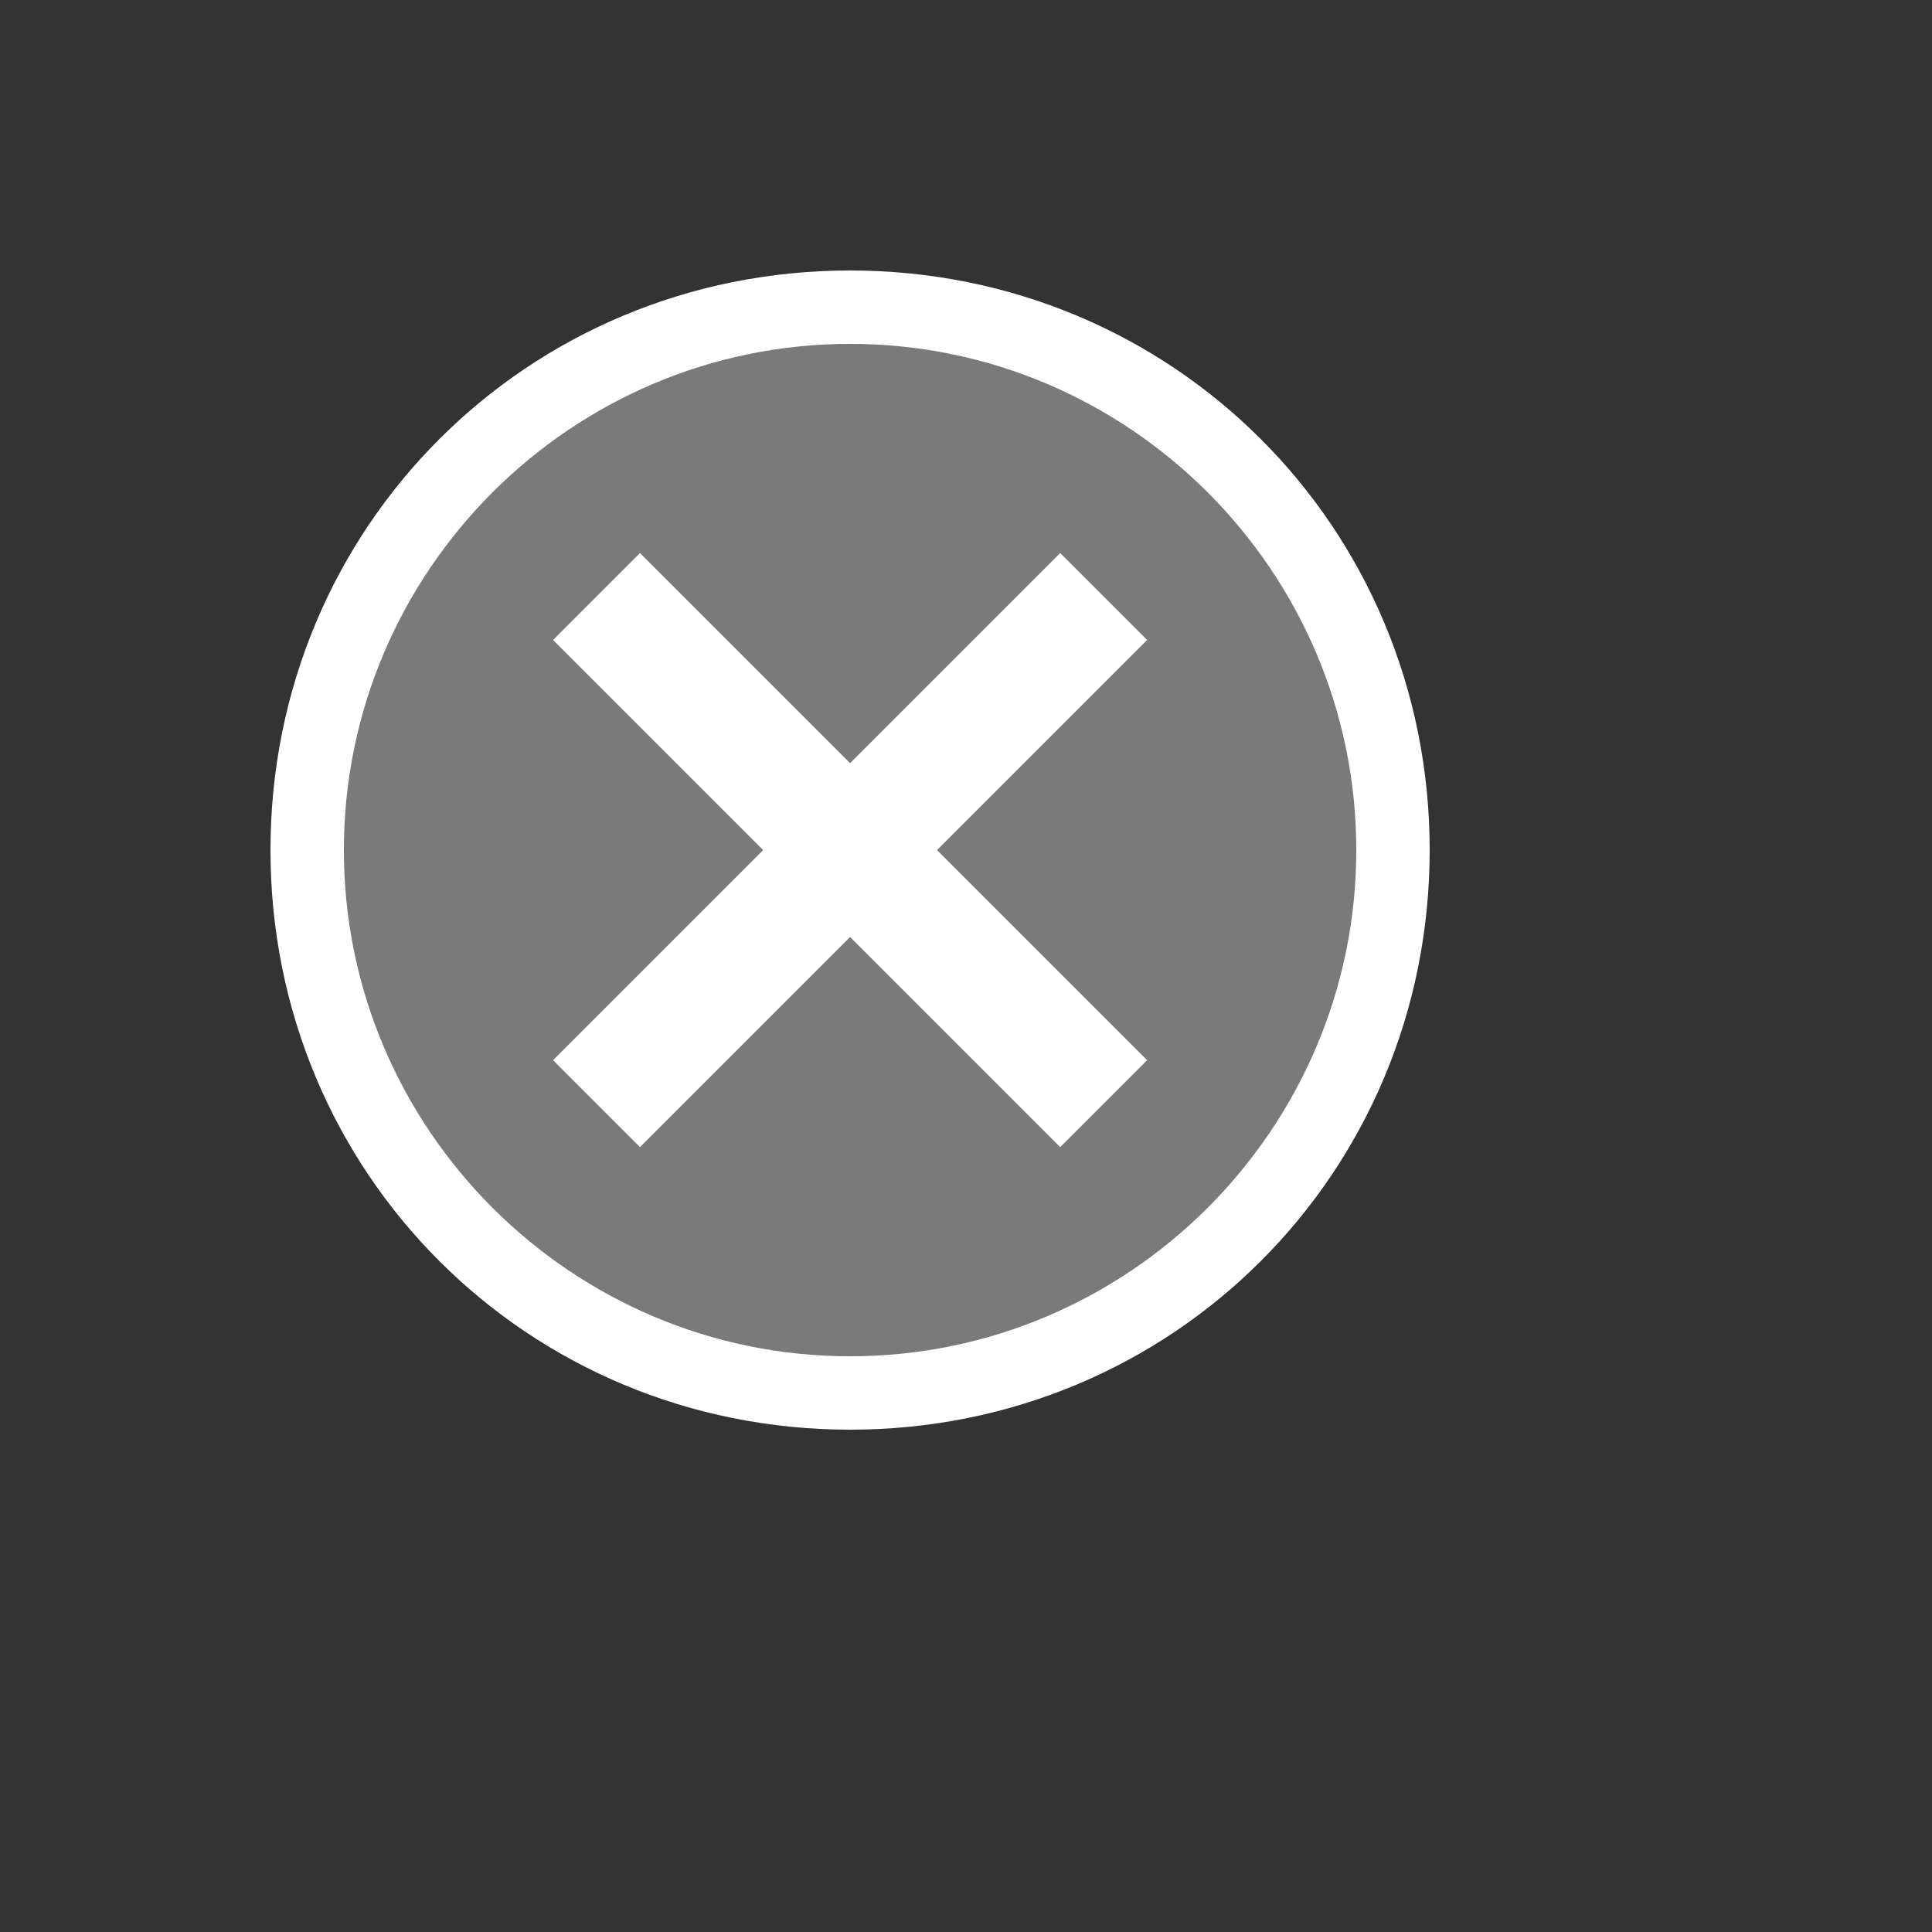
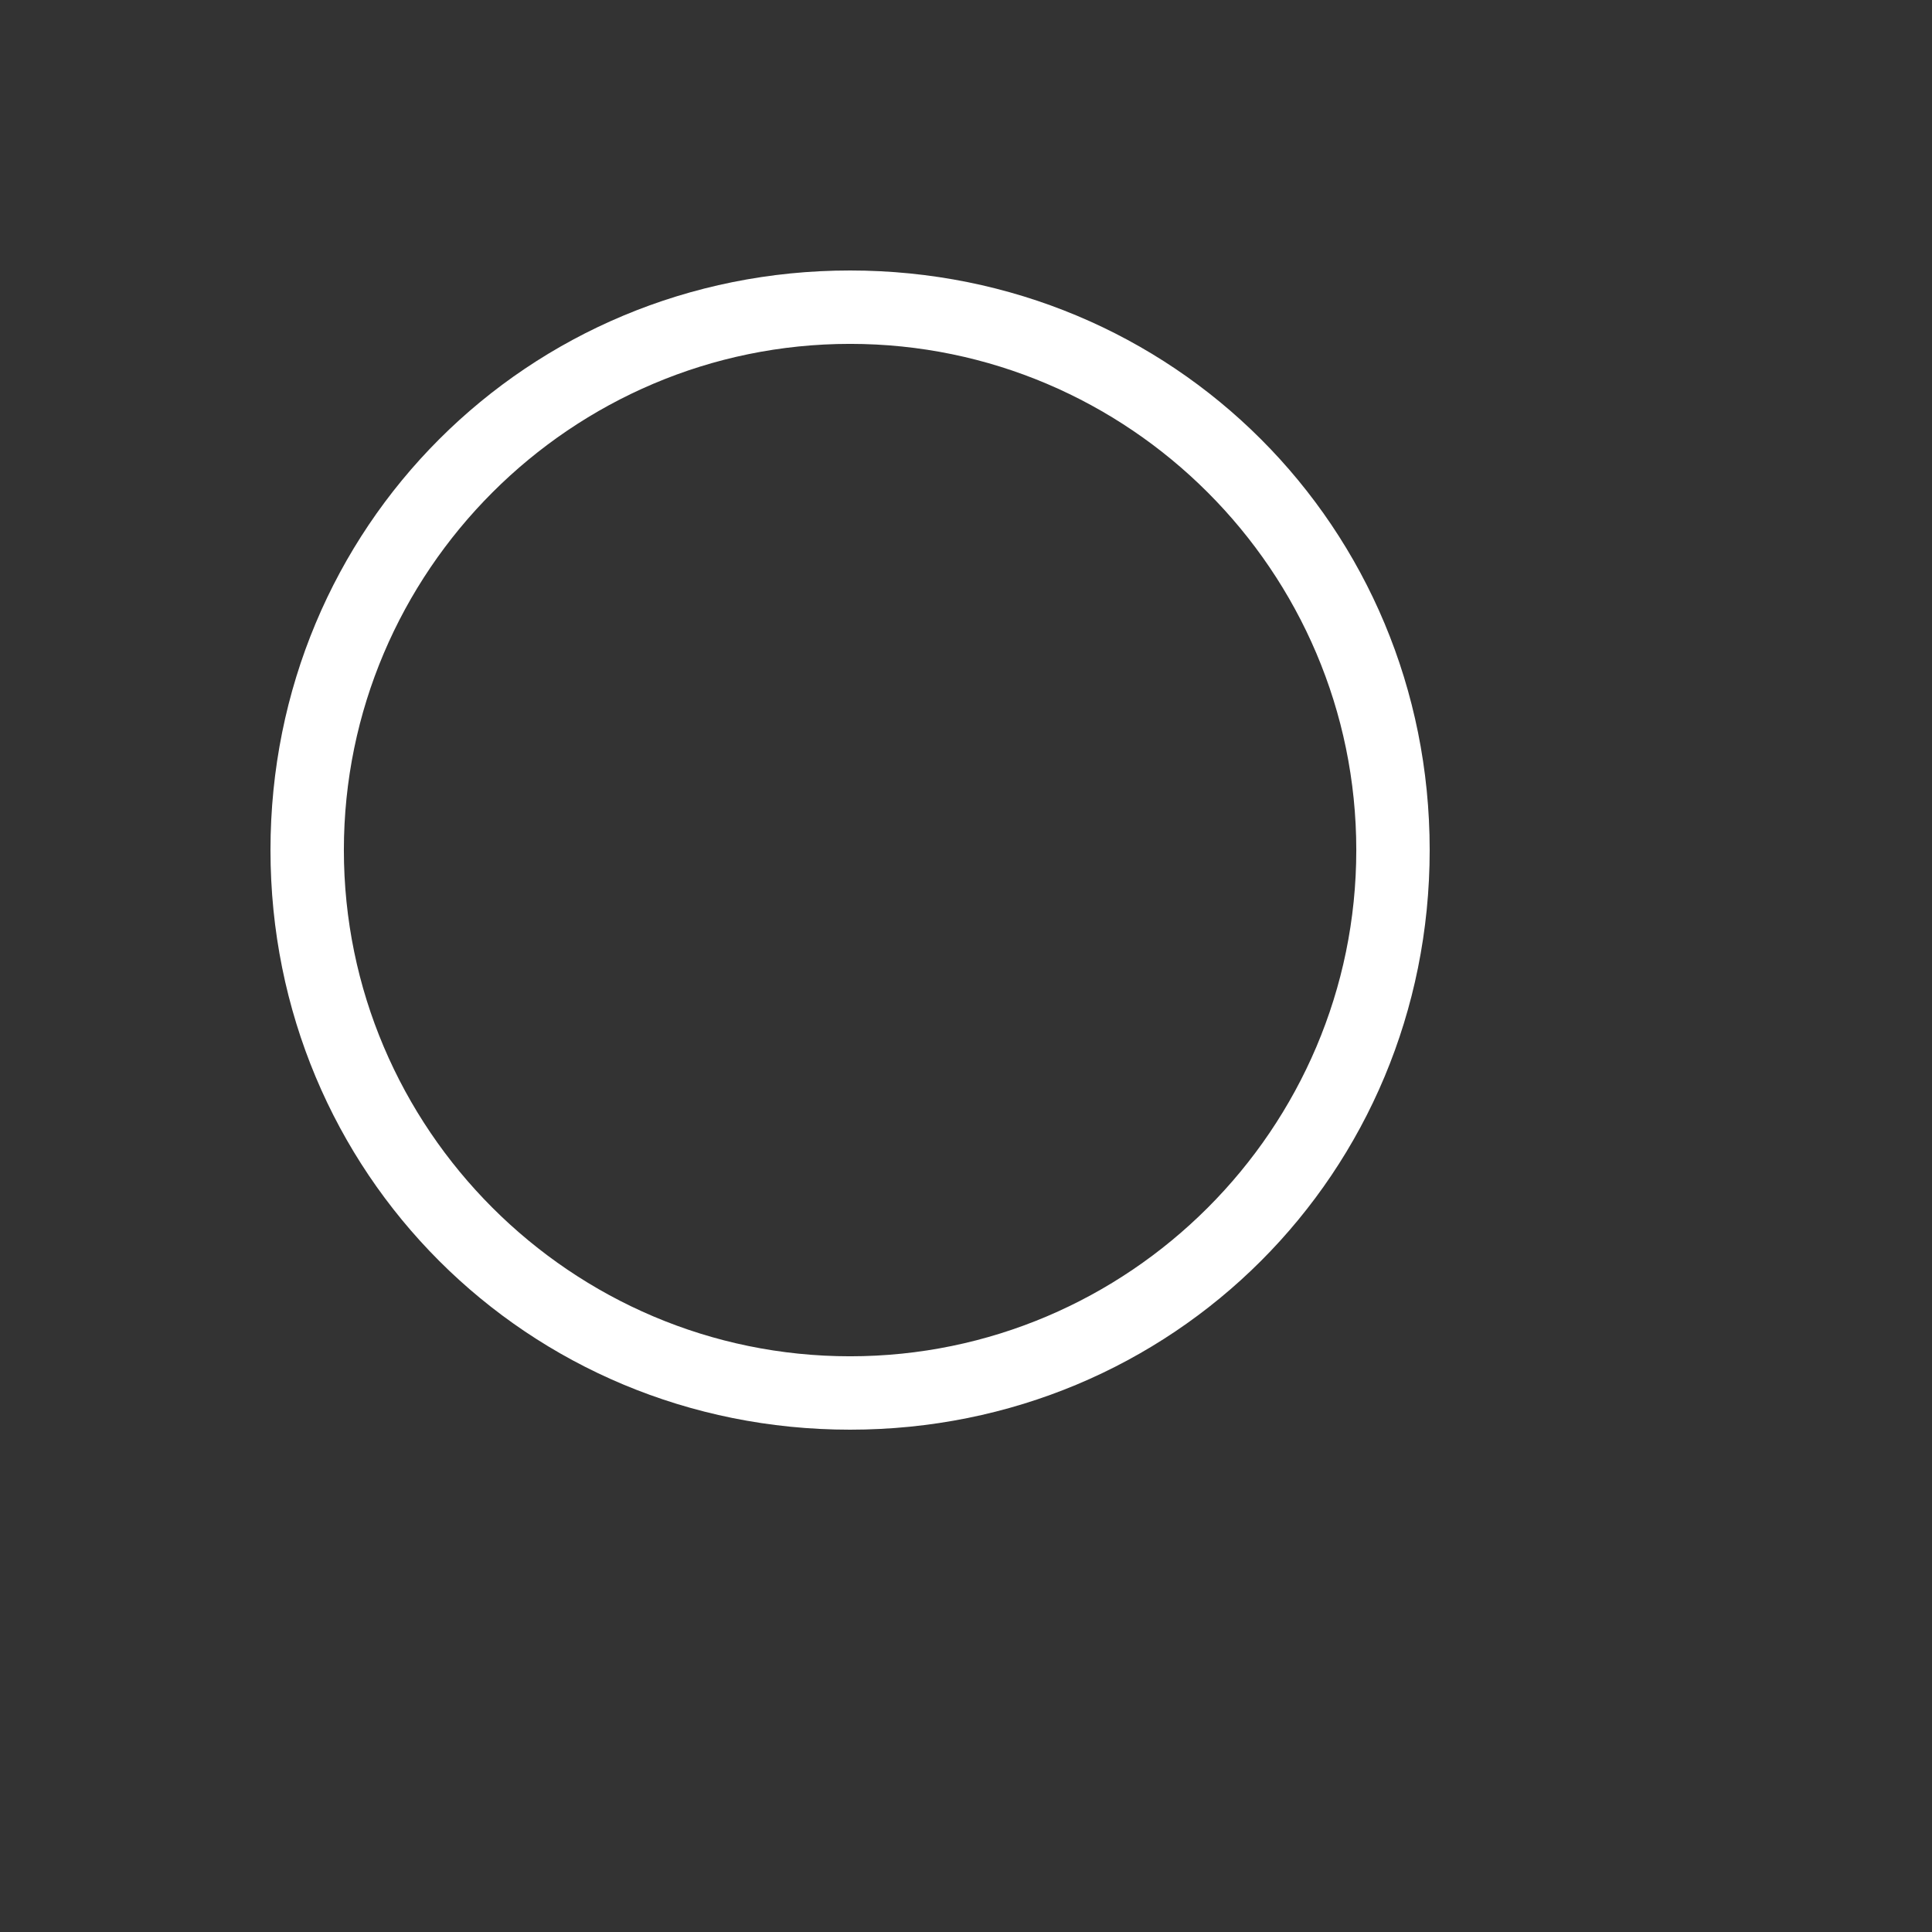
<svg xmlns="http://www.w3.org/2000/svg" version="1.1" width="100%" height="100%" id="svgWorkerArea" viewBox="-25 -25 625 625" style="background: white;">
  <rect x="-25" y="-25" width="625" height="625" fill="#333333" stroke="none" />
  <defs id="defsdoc">
    <pattern id="patternBool" x="0" y="0" width="10" height="10" patternUnits="userSpaceOnUse" patternTransform="rotate(35)">
-       <circle cx="5" cy="5" r="4" style="stroke: none;fill: #ff000070;" />
-     </pattern>
+       </pattern>
  </defs>
  <g id="fileImp-877289881" class="cosito">
-     <path id="pathImp-928229233" fill="#7A7A7A" class="grouped" d="M250 425.641C152.688 425.641 74.359 347.312 74.359 250 74.359 152.688 152.688 74.359 250 74.359 347.312 74.359 425.641 152.688 425.641 250 425.641 347.312 347.312 425.641 250 425.641 250 425.641 250 425.641 250 425.641" />
    <path id="pathImp-287217707" fill="#FFF" class="grouped" d="M250 86.242C340.188 86.242 413.758 159.812 413.758 250 413.758 340.188 340.188 413.758 250 413.758 159.812 413.758 86.242 340.188 86.242 250 86.242 159.812 159.812 86.242 250 86.242M250 62.5C145.562 62.5 62.5 145.562 62.5 250 62.5 354.438 145.562 437.5 250 437.5 354.438 437.5 437.5 354.438 437.5 250 437.5 145.562 354.438 62.5 250 62.5 250 62.5 250 62.5 250 62.5" />
-     <path id="pathImp-261082518" fill="#FFF" class="grouped" d="M346.094 182.031C346.094 182.031 317.969 153.906 317.969 153.906 317.969 153.906 250 221.875 250 221.875 250 221.875 182.031 153.906 182.031 153.906 182.031 153.906 153.906 182.031 153.906 182.031 153.906 182.031 221.875 250 221.875 250 221.875 250 153.906 317.969 153.906 317.969 153.906 317.969 182.031 346.094 182.031 346.094 182.031 346.094 250 278.125 250 278.125 250 278.125 317.969 346.094 317.969 346.094 317.969 346.094 346.094 317.969 346.094 317.969 346.094 317.969 278.125 250 278.125 250 278.125 250 346.094 182.031 346.094 182.031 346.094 182.031 346.094 182.031 346.094 182.031" />
  </g>
</svg>